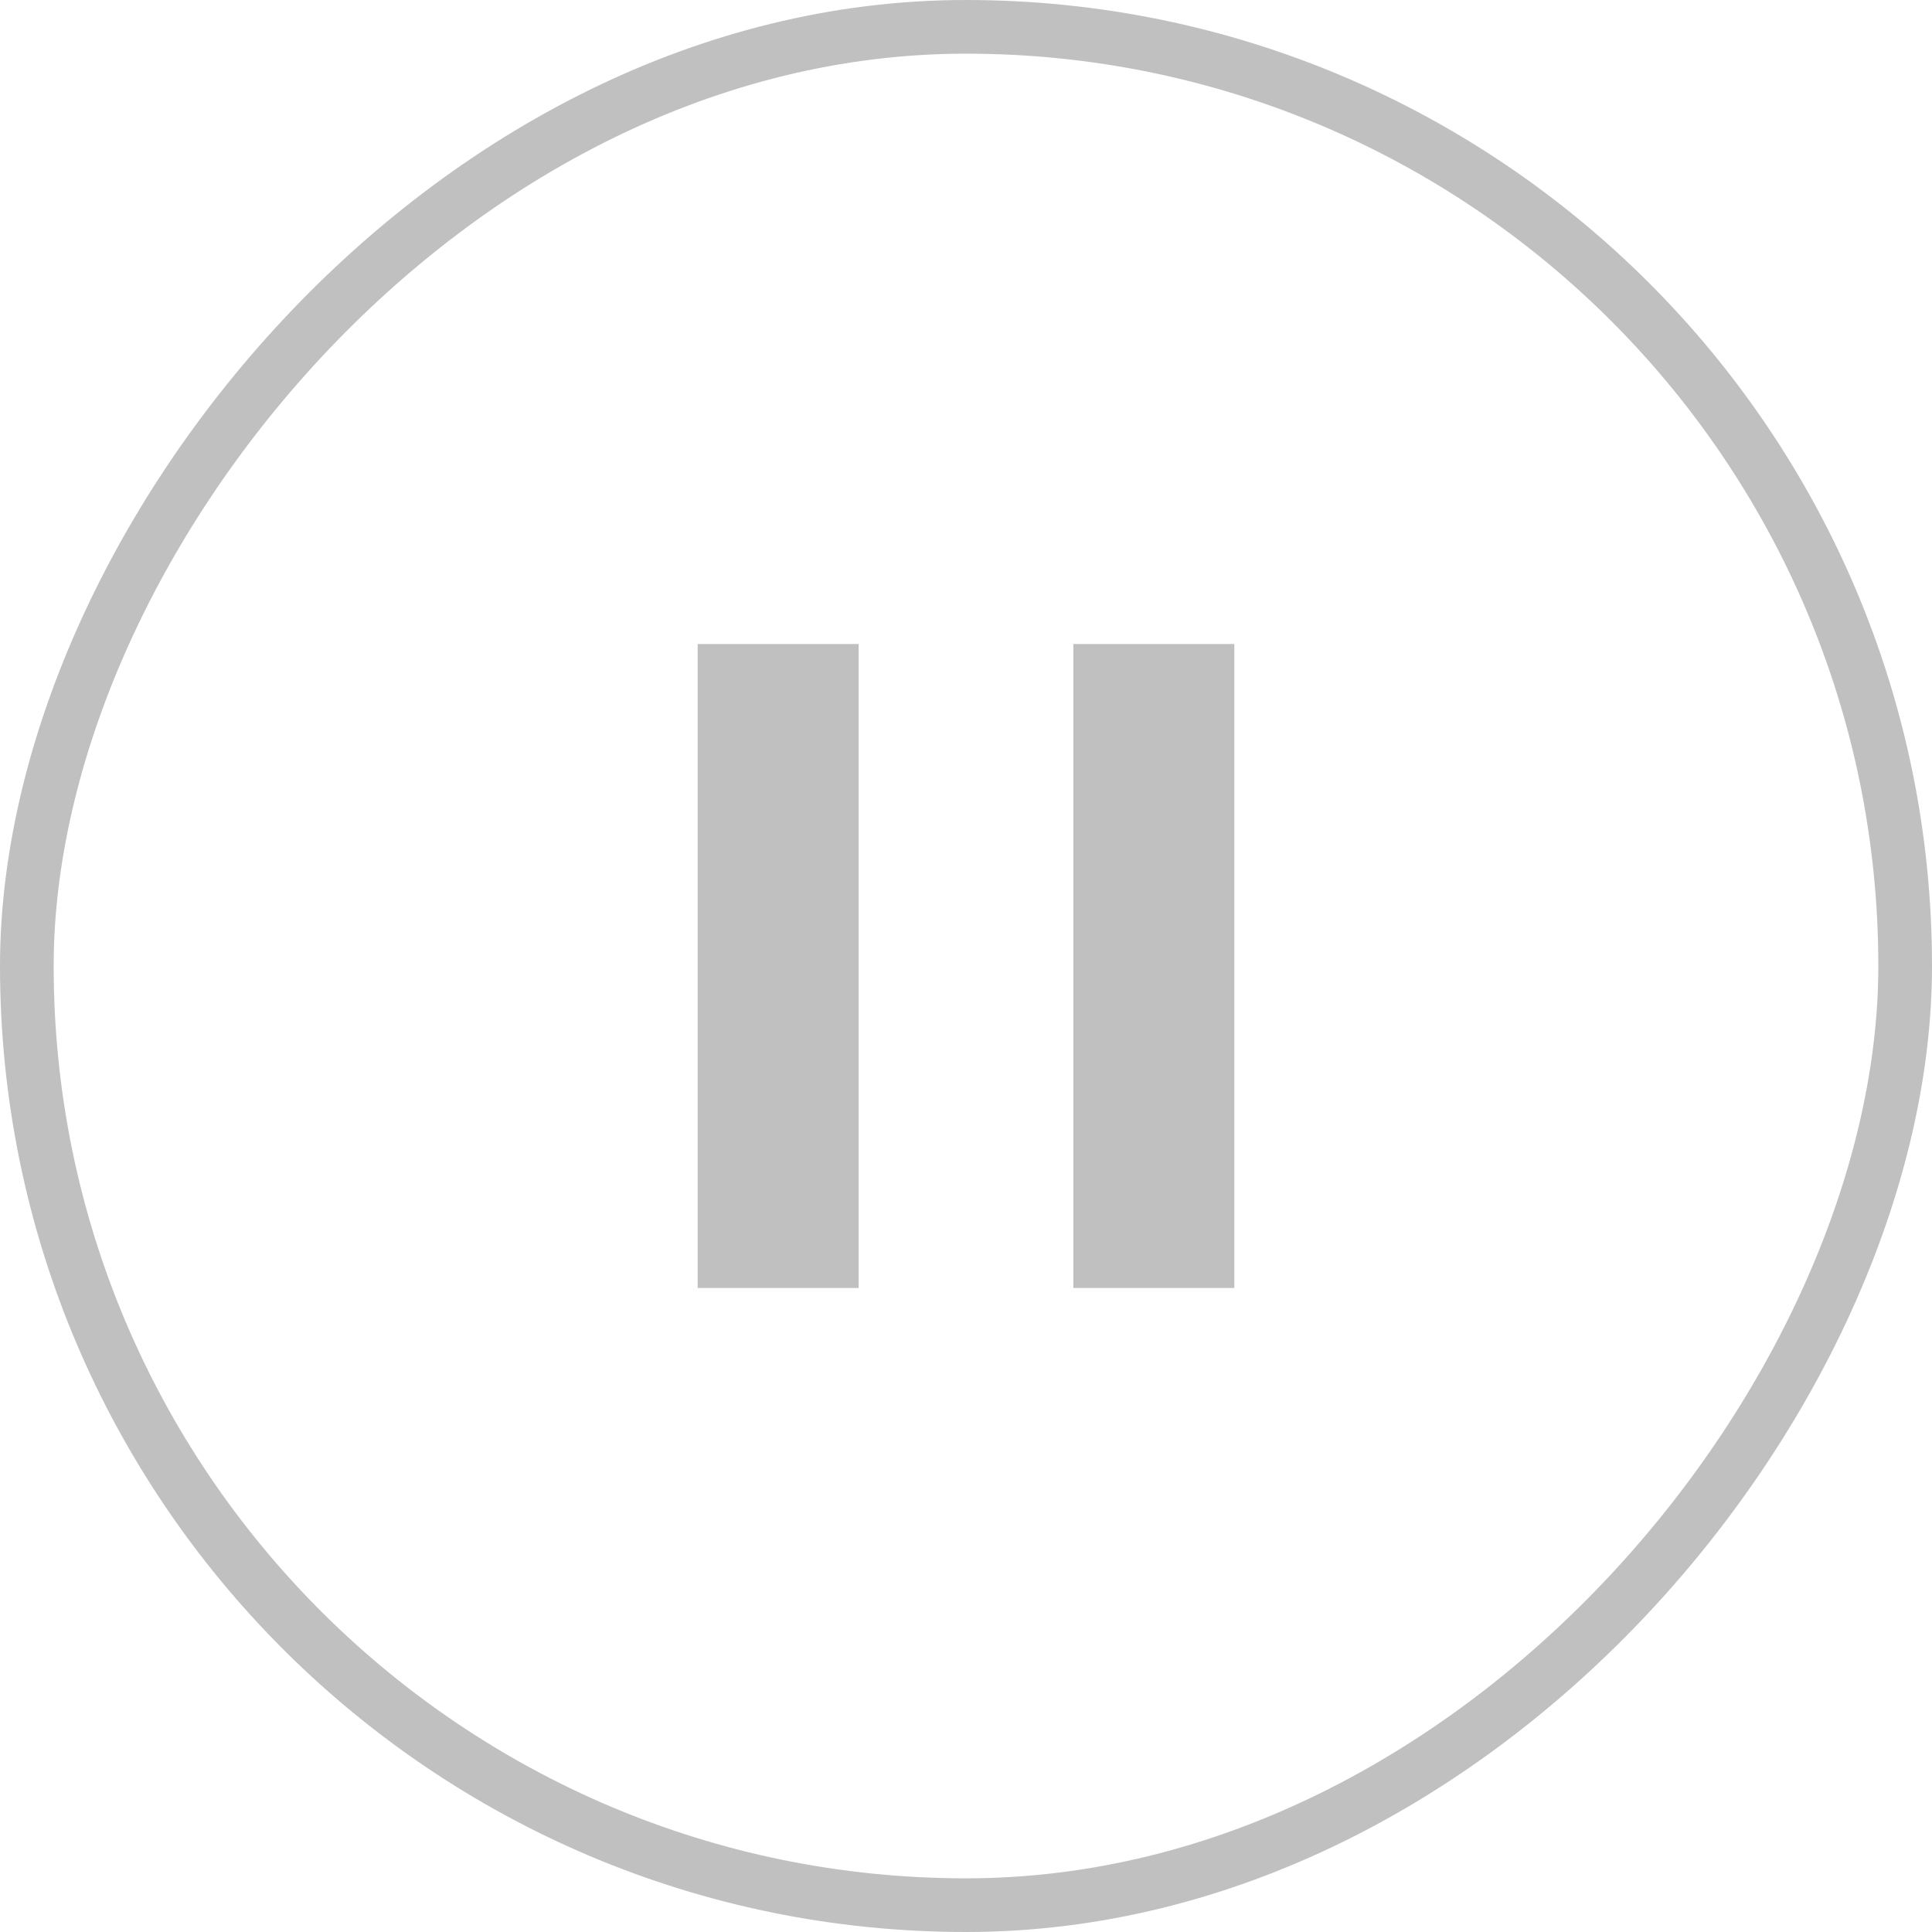
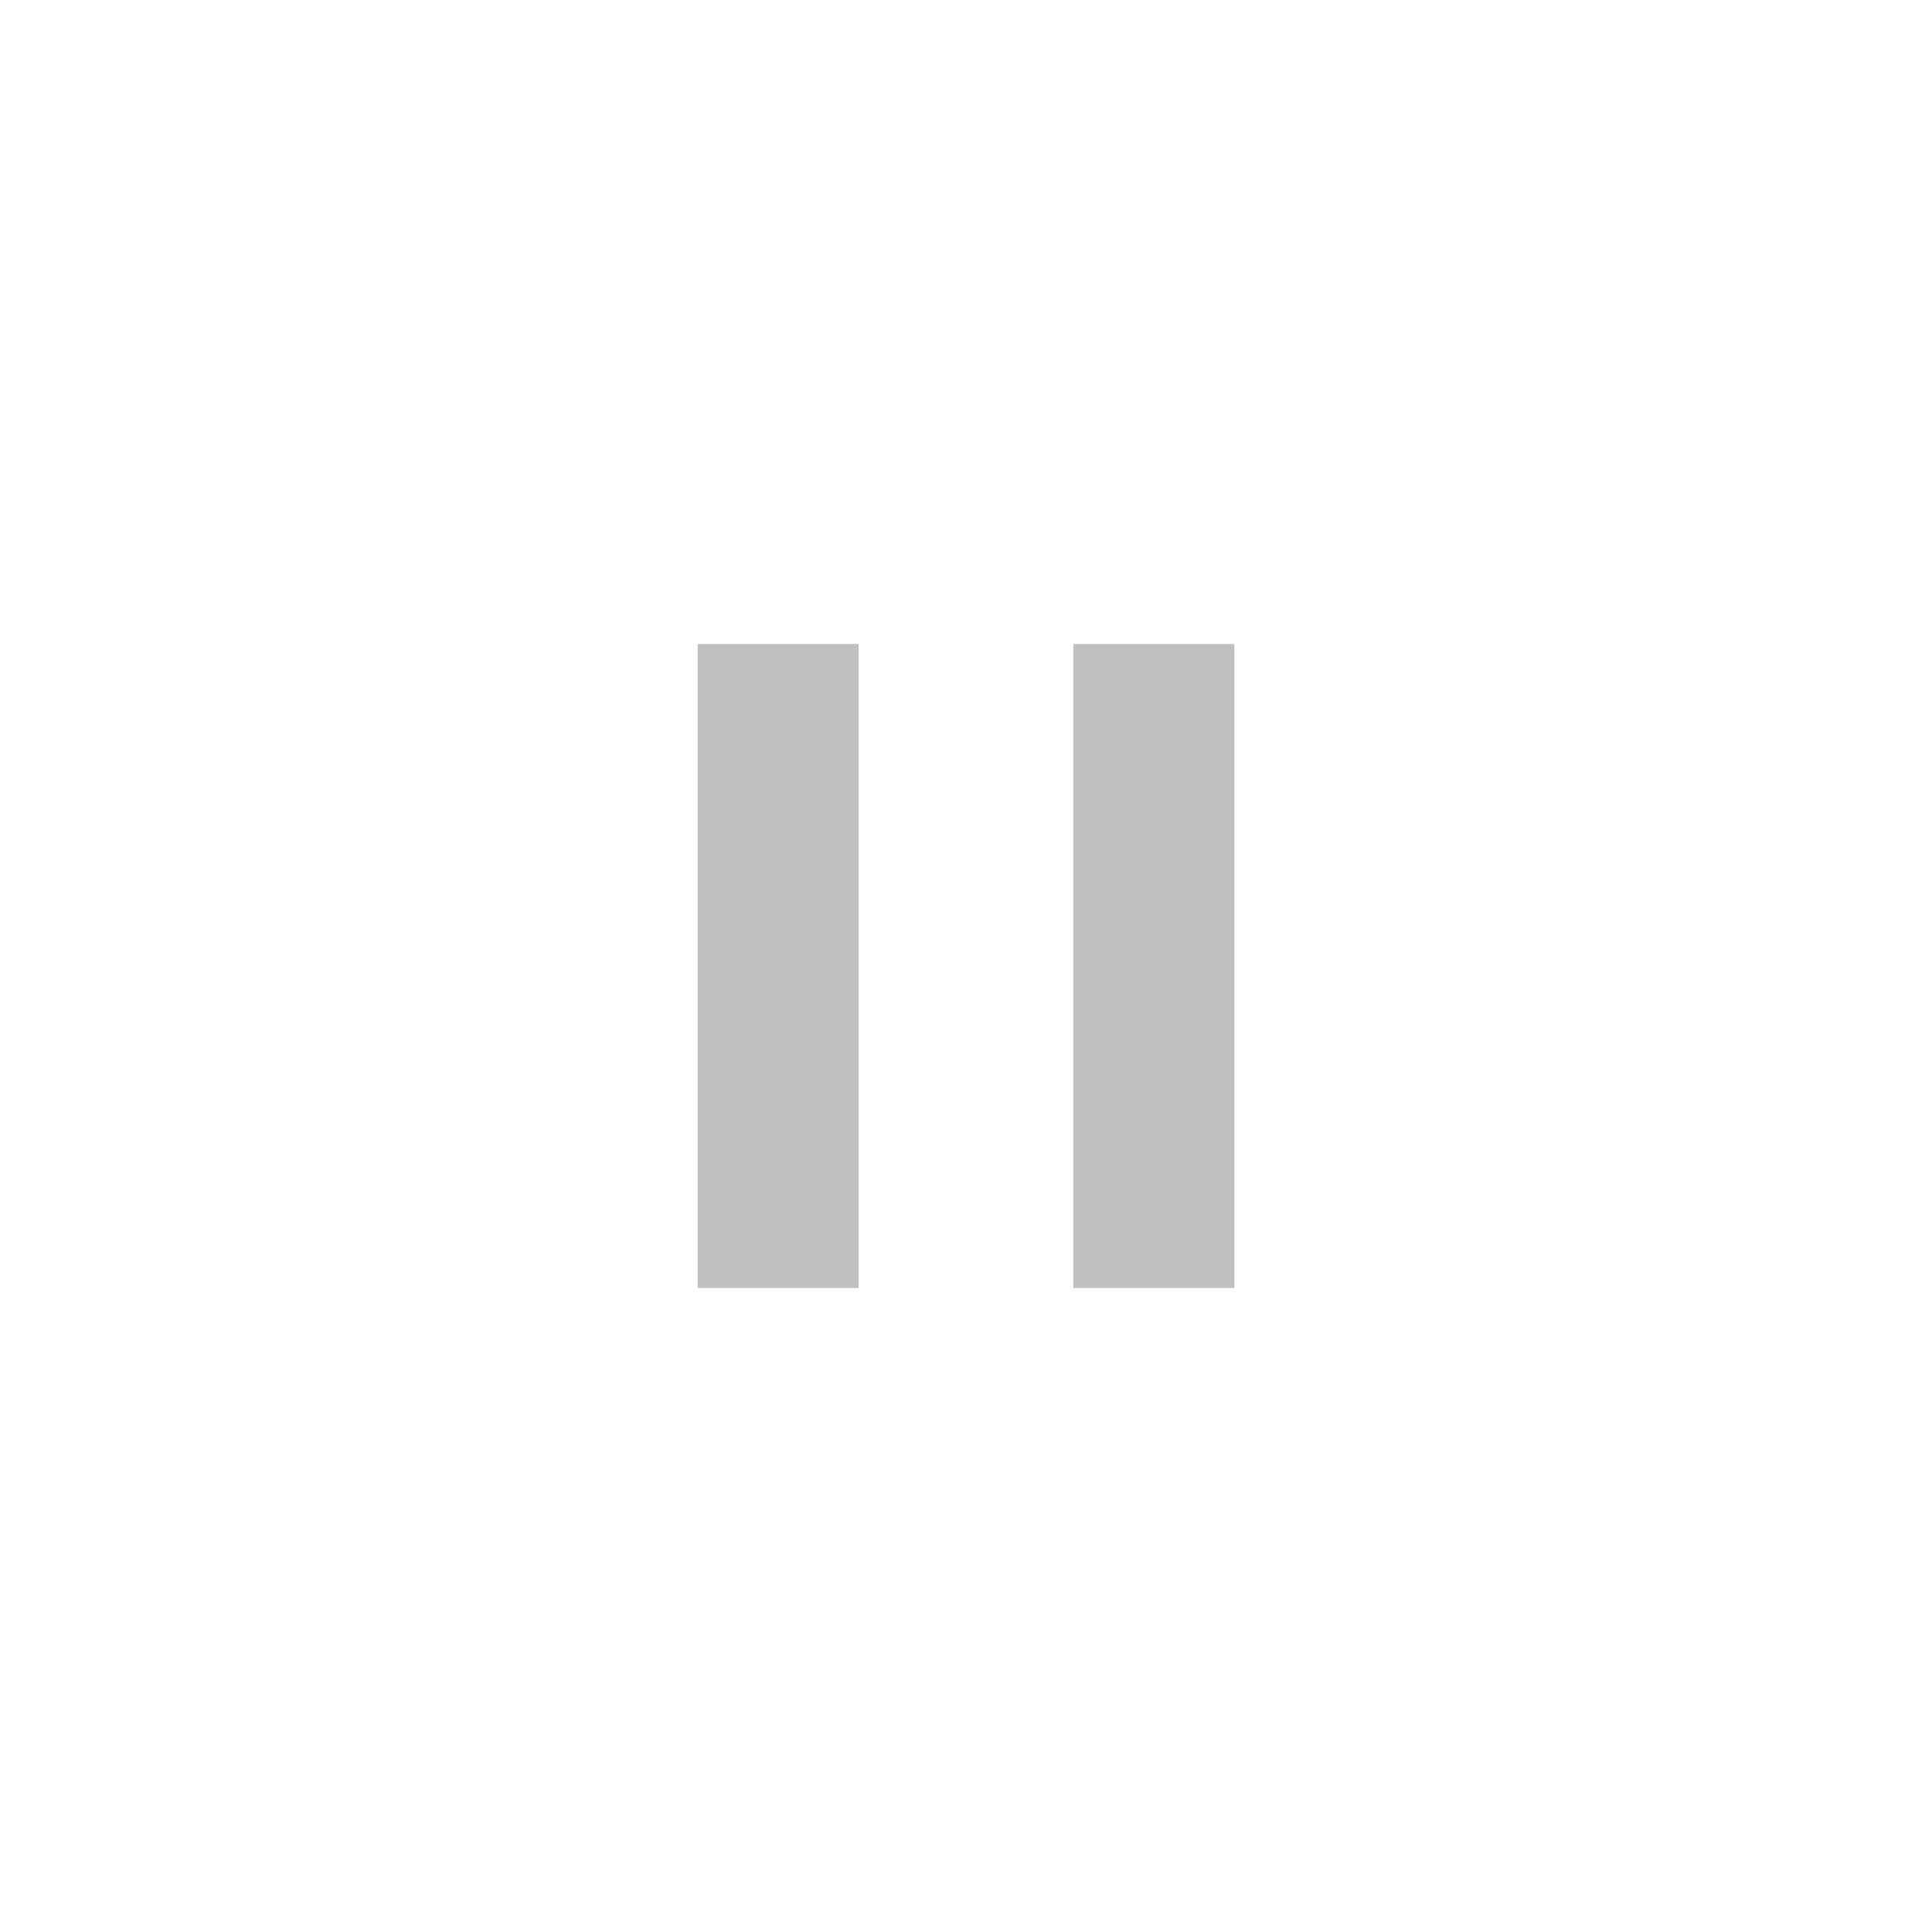
<svg xmlns="http://www.w3.org/2000/svg" width="36" height="36" viewBox="0 0 36 36" fill="none">
-   <rect x="-0.5" y="0.5" width="35" height="35" rx="17.5" transform="matrix(-1 0 0 1 35 0)" stroke="#C0C0C0" />
  <rect x="13" y="12" width="3" height="12" fill="#C0C0C0" />
  <rect x="20" y="12" width="3" height="12" fill="#C0C0C0" />
</svg>